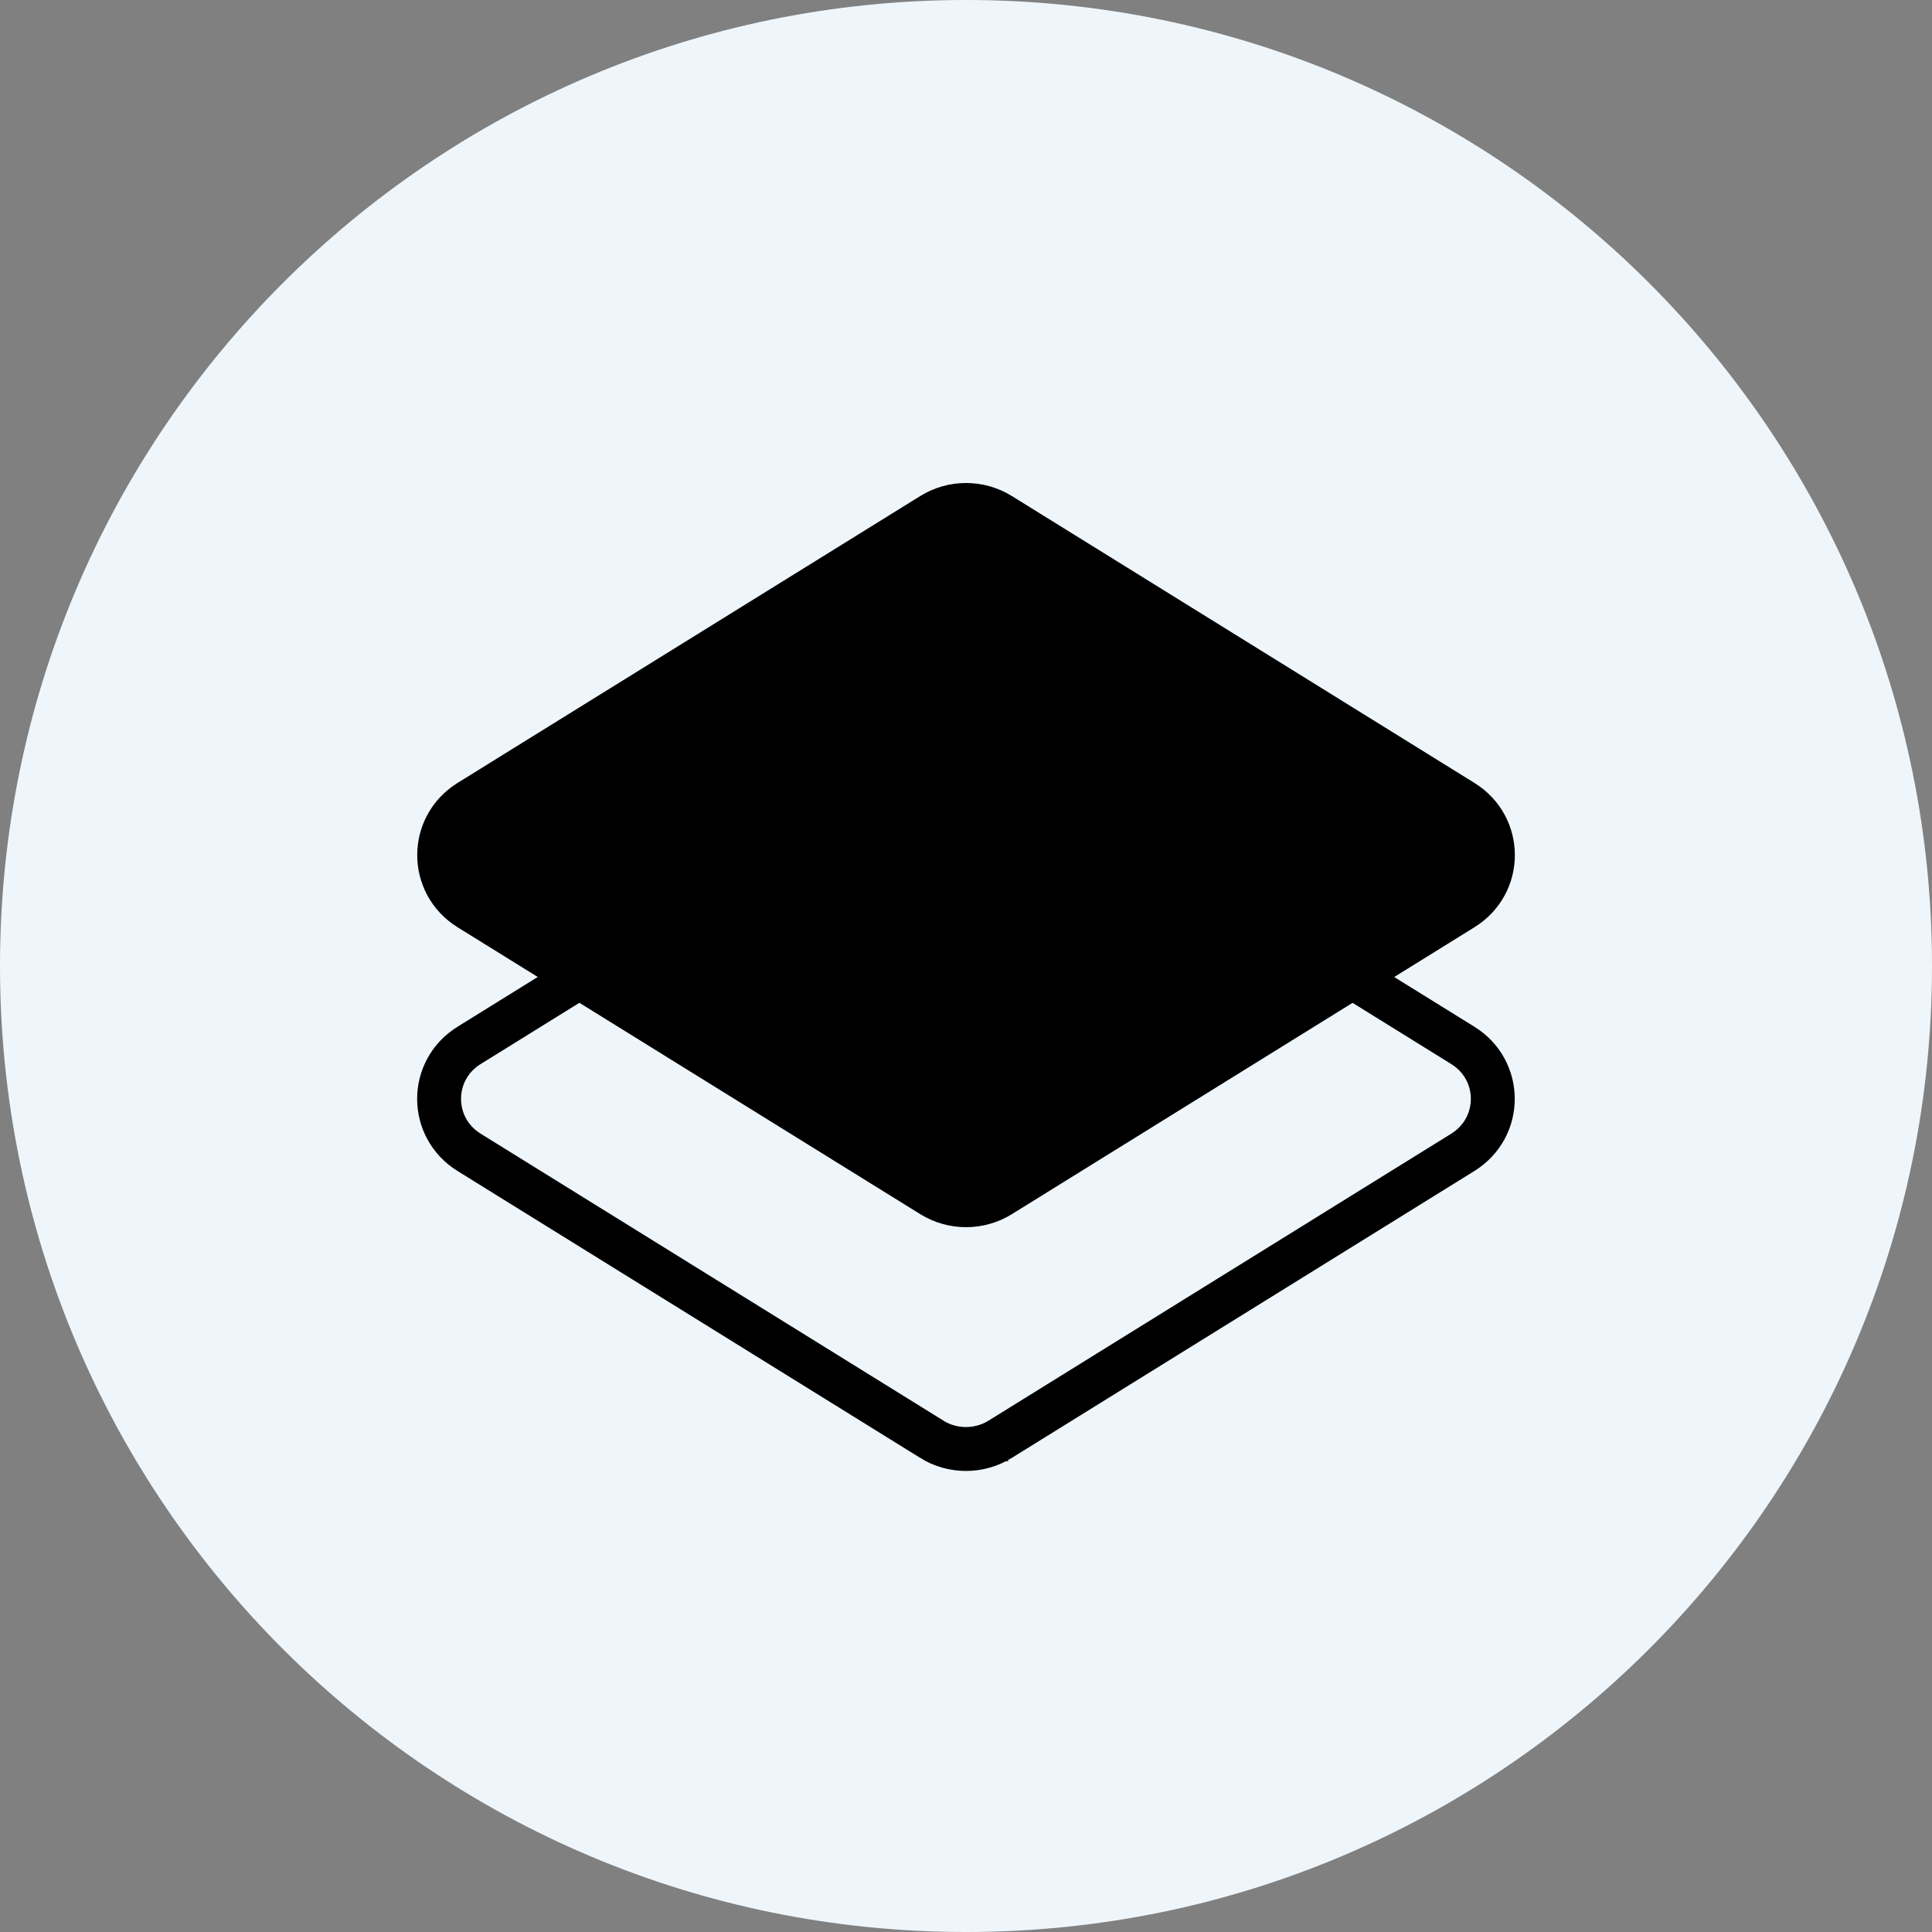
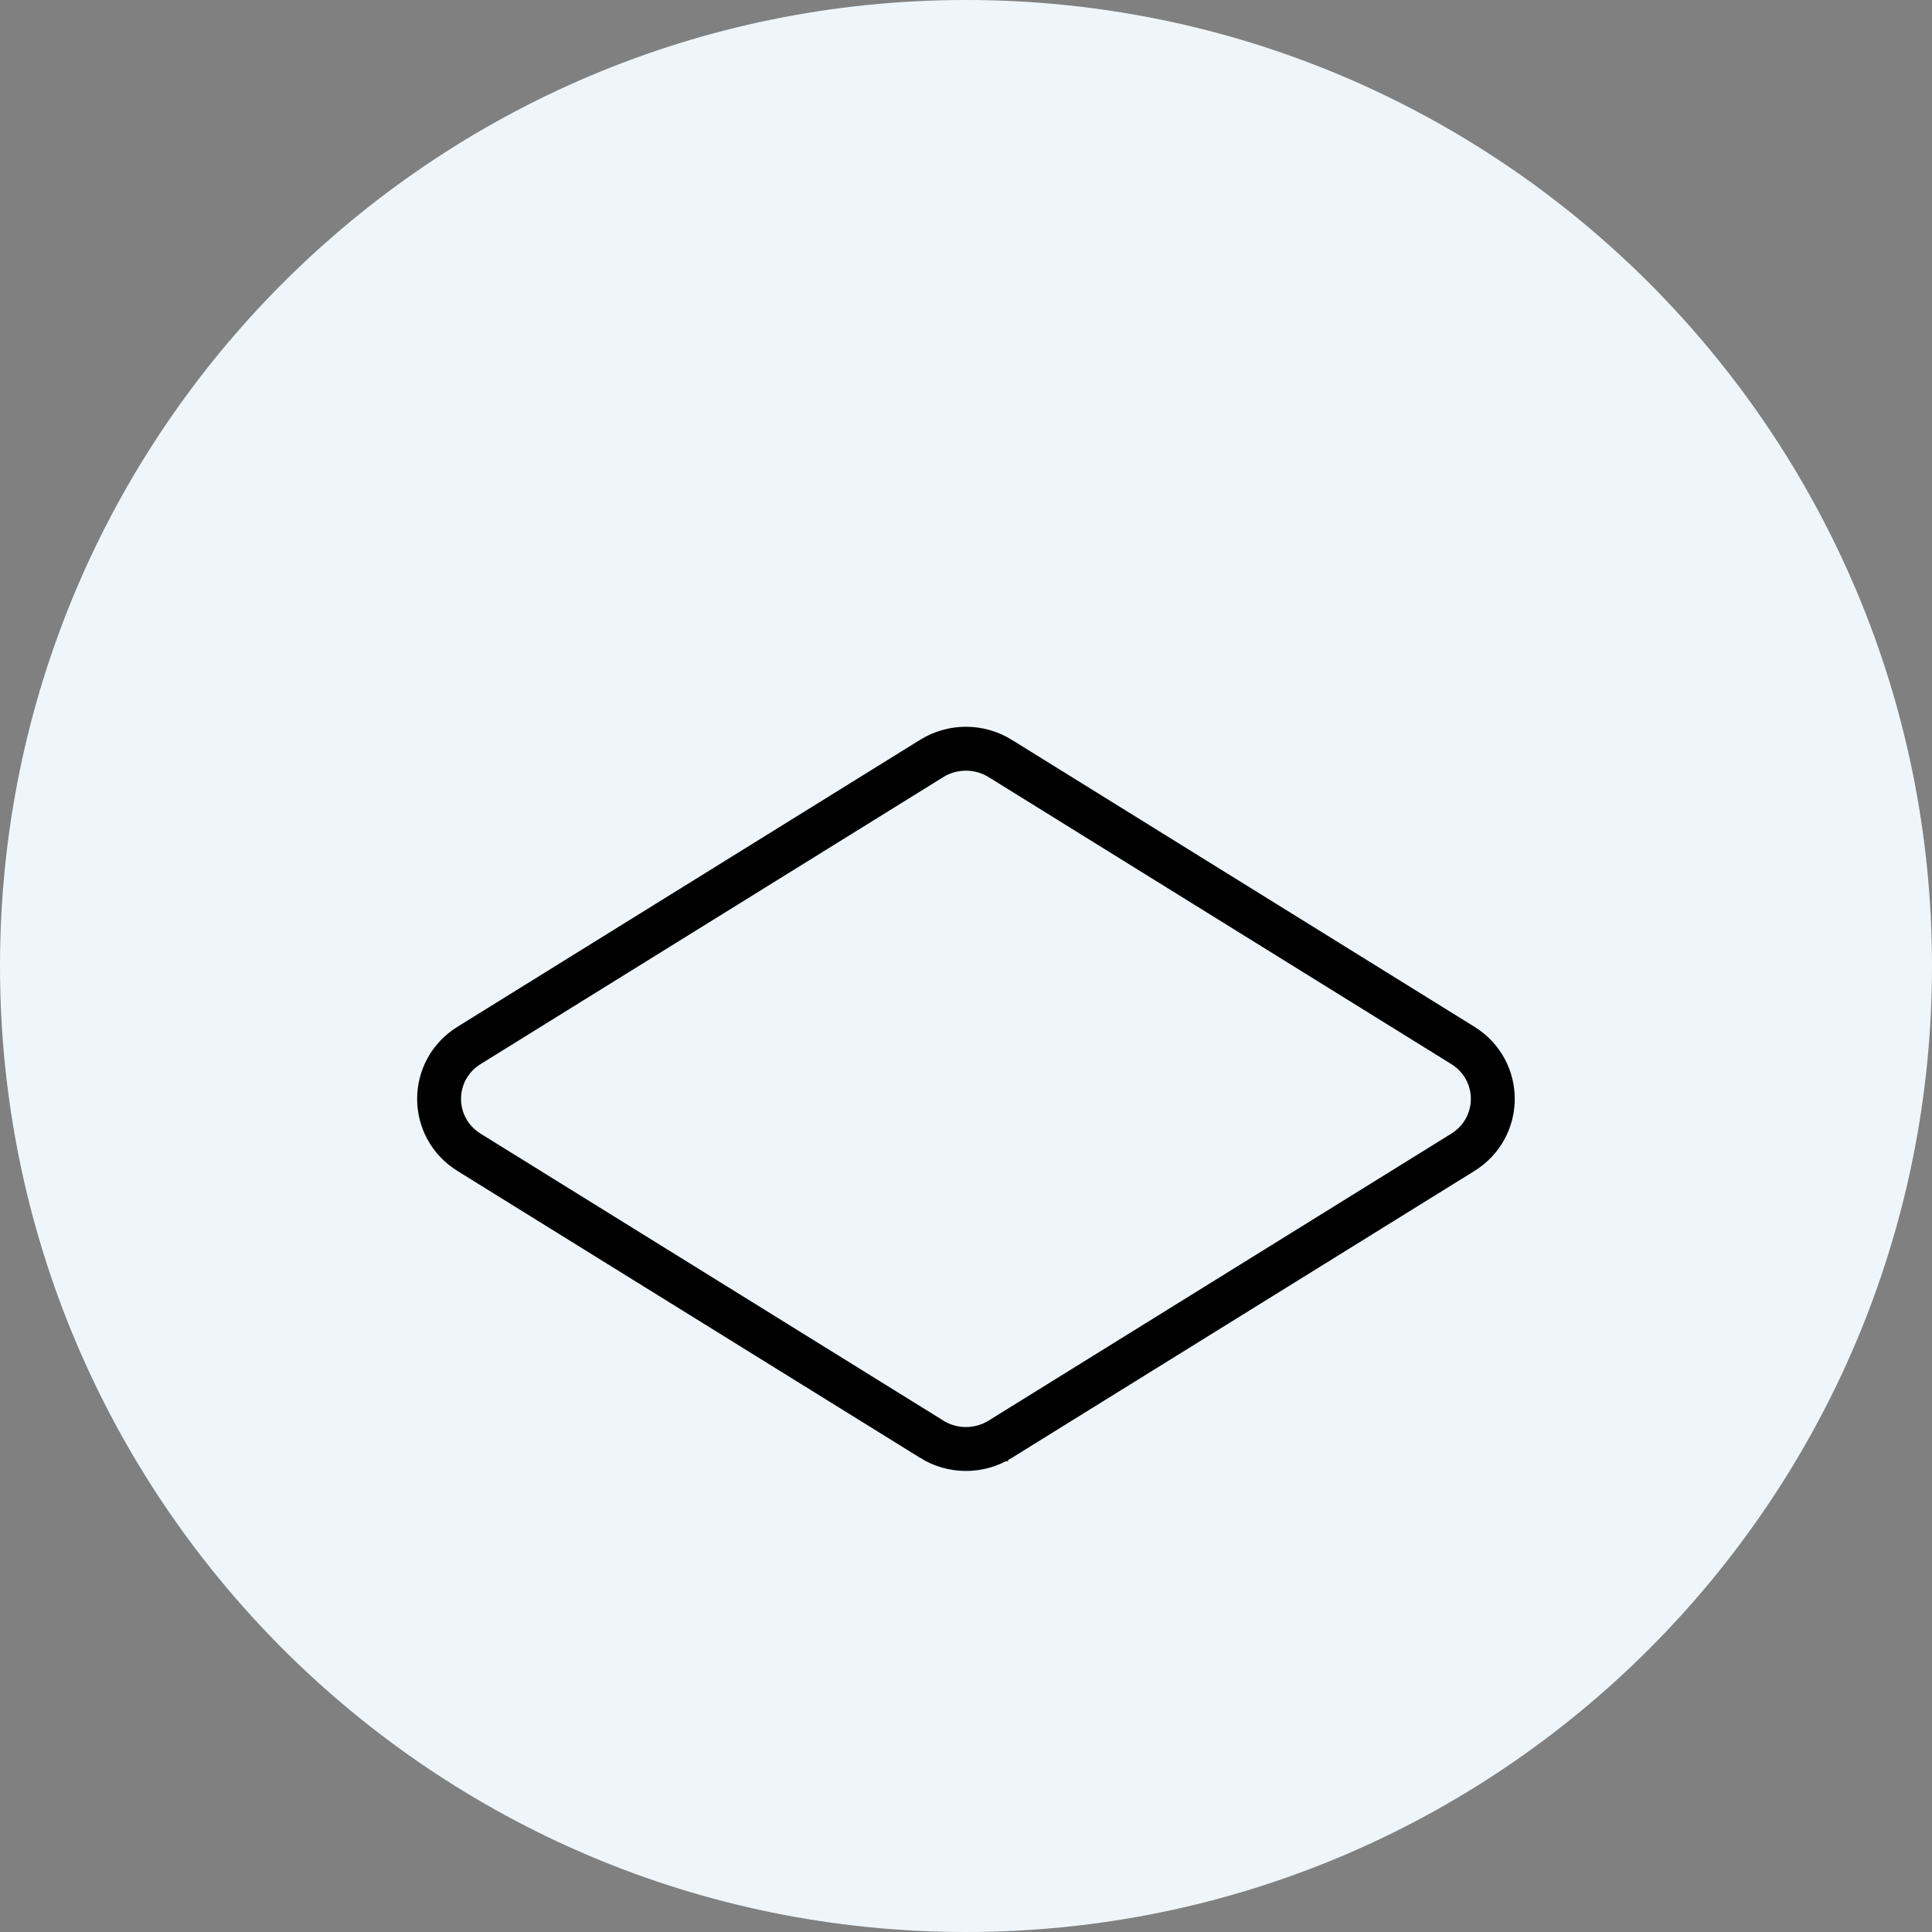
<svg xmlns="http://www.w3.org/2000/svg" width="88" height="88" viewBox="0 0 88 88" fill="none">
  <rect x="0" y="0" width="88" height="88" fill="#808080" stroke="none" />
  <path d="M44 88C68.3 88 88 68.3 88 44C88 19.7 68.3 0 44 0C19.7 0 0 19.7 0 44C0 68.3 19.7 88 44 88Z" fill="#EEF6FC" />
-   <path d="M42.441 54.452L21.368 41.385C19.549 40.253 19.549 37.644 21.368 36.511L42.441 23.445C43.395 22.852 44.61 22.852 45.564 23.445L66.632 36.511C68.456 37.644 68.456 40.253 66.632 41.385L45.564 54.452C44.61 55.045 43.395 55.045 42.441 54.452Z" fill="black" />
  <path d="M42.441 65.555L21.368 52.489C19.544 51.356 19.544 48.747 21.368 47.615L42.436 34.548C43.39 33.955 44.605 33.955 45.559 34.548L66.627 47.615C68.451 48.747 68.451 51.356 66.627 52.489L45.559 65.555C44.605 66.148 43.39 66.148 42.436 65.555H42.441Z" stroke="black" stroke-width="2" stroke-miterlimit="10" stroke-linecap="round" />
-   <path d="M42.441 54.452L21.368 41.385C19.549 40.253 19.549 37.644 21.368 36.511L42.441 23.445C43.395 22.852 44.61 22.852 45.564 23.445L66.632 36.511C68.456 37.644 68.456 40.253 66.632 41.385L45.564 54.452C44.61 55.045 43.395 55.045 42.441 54.452Z" stroke="black" stroke-width="2" stroke-miterlimit="10" stroke-linecap="round" />
</svg>